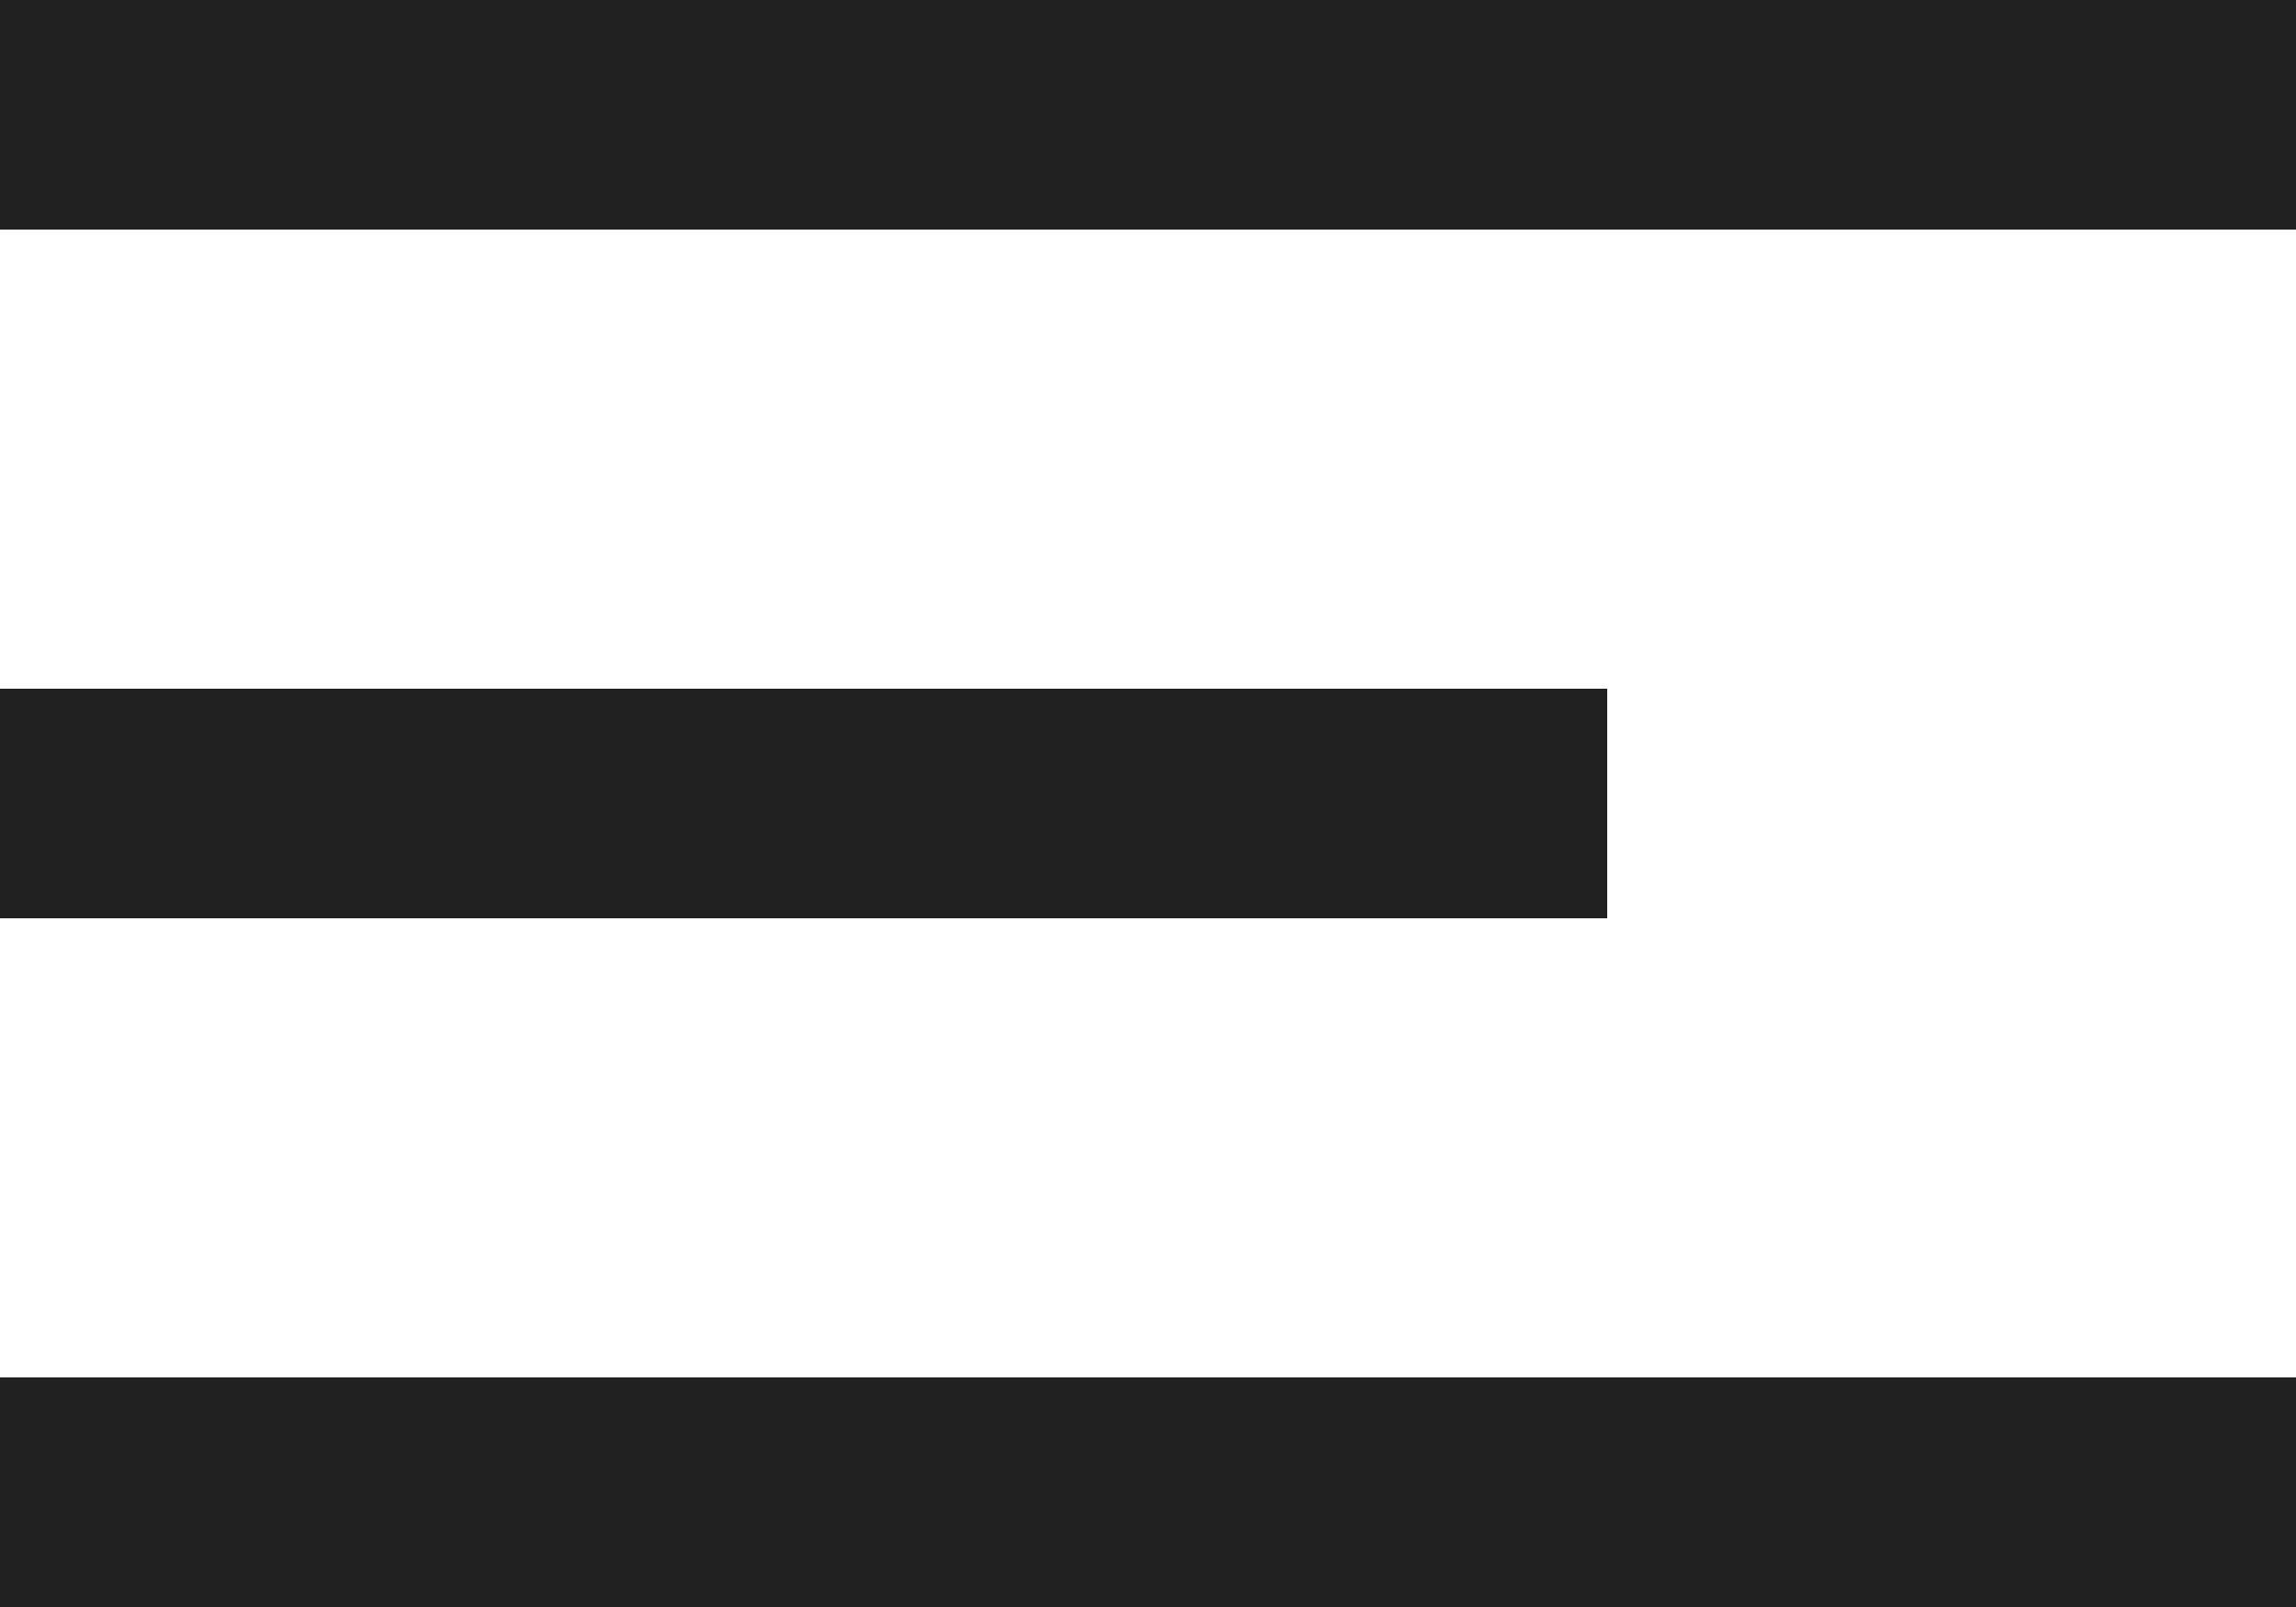
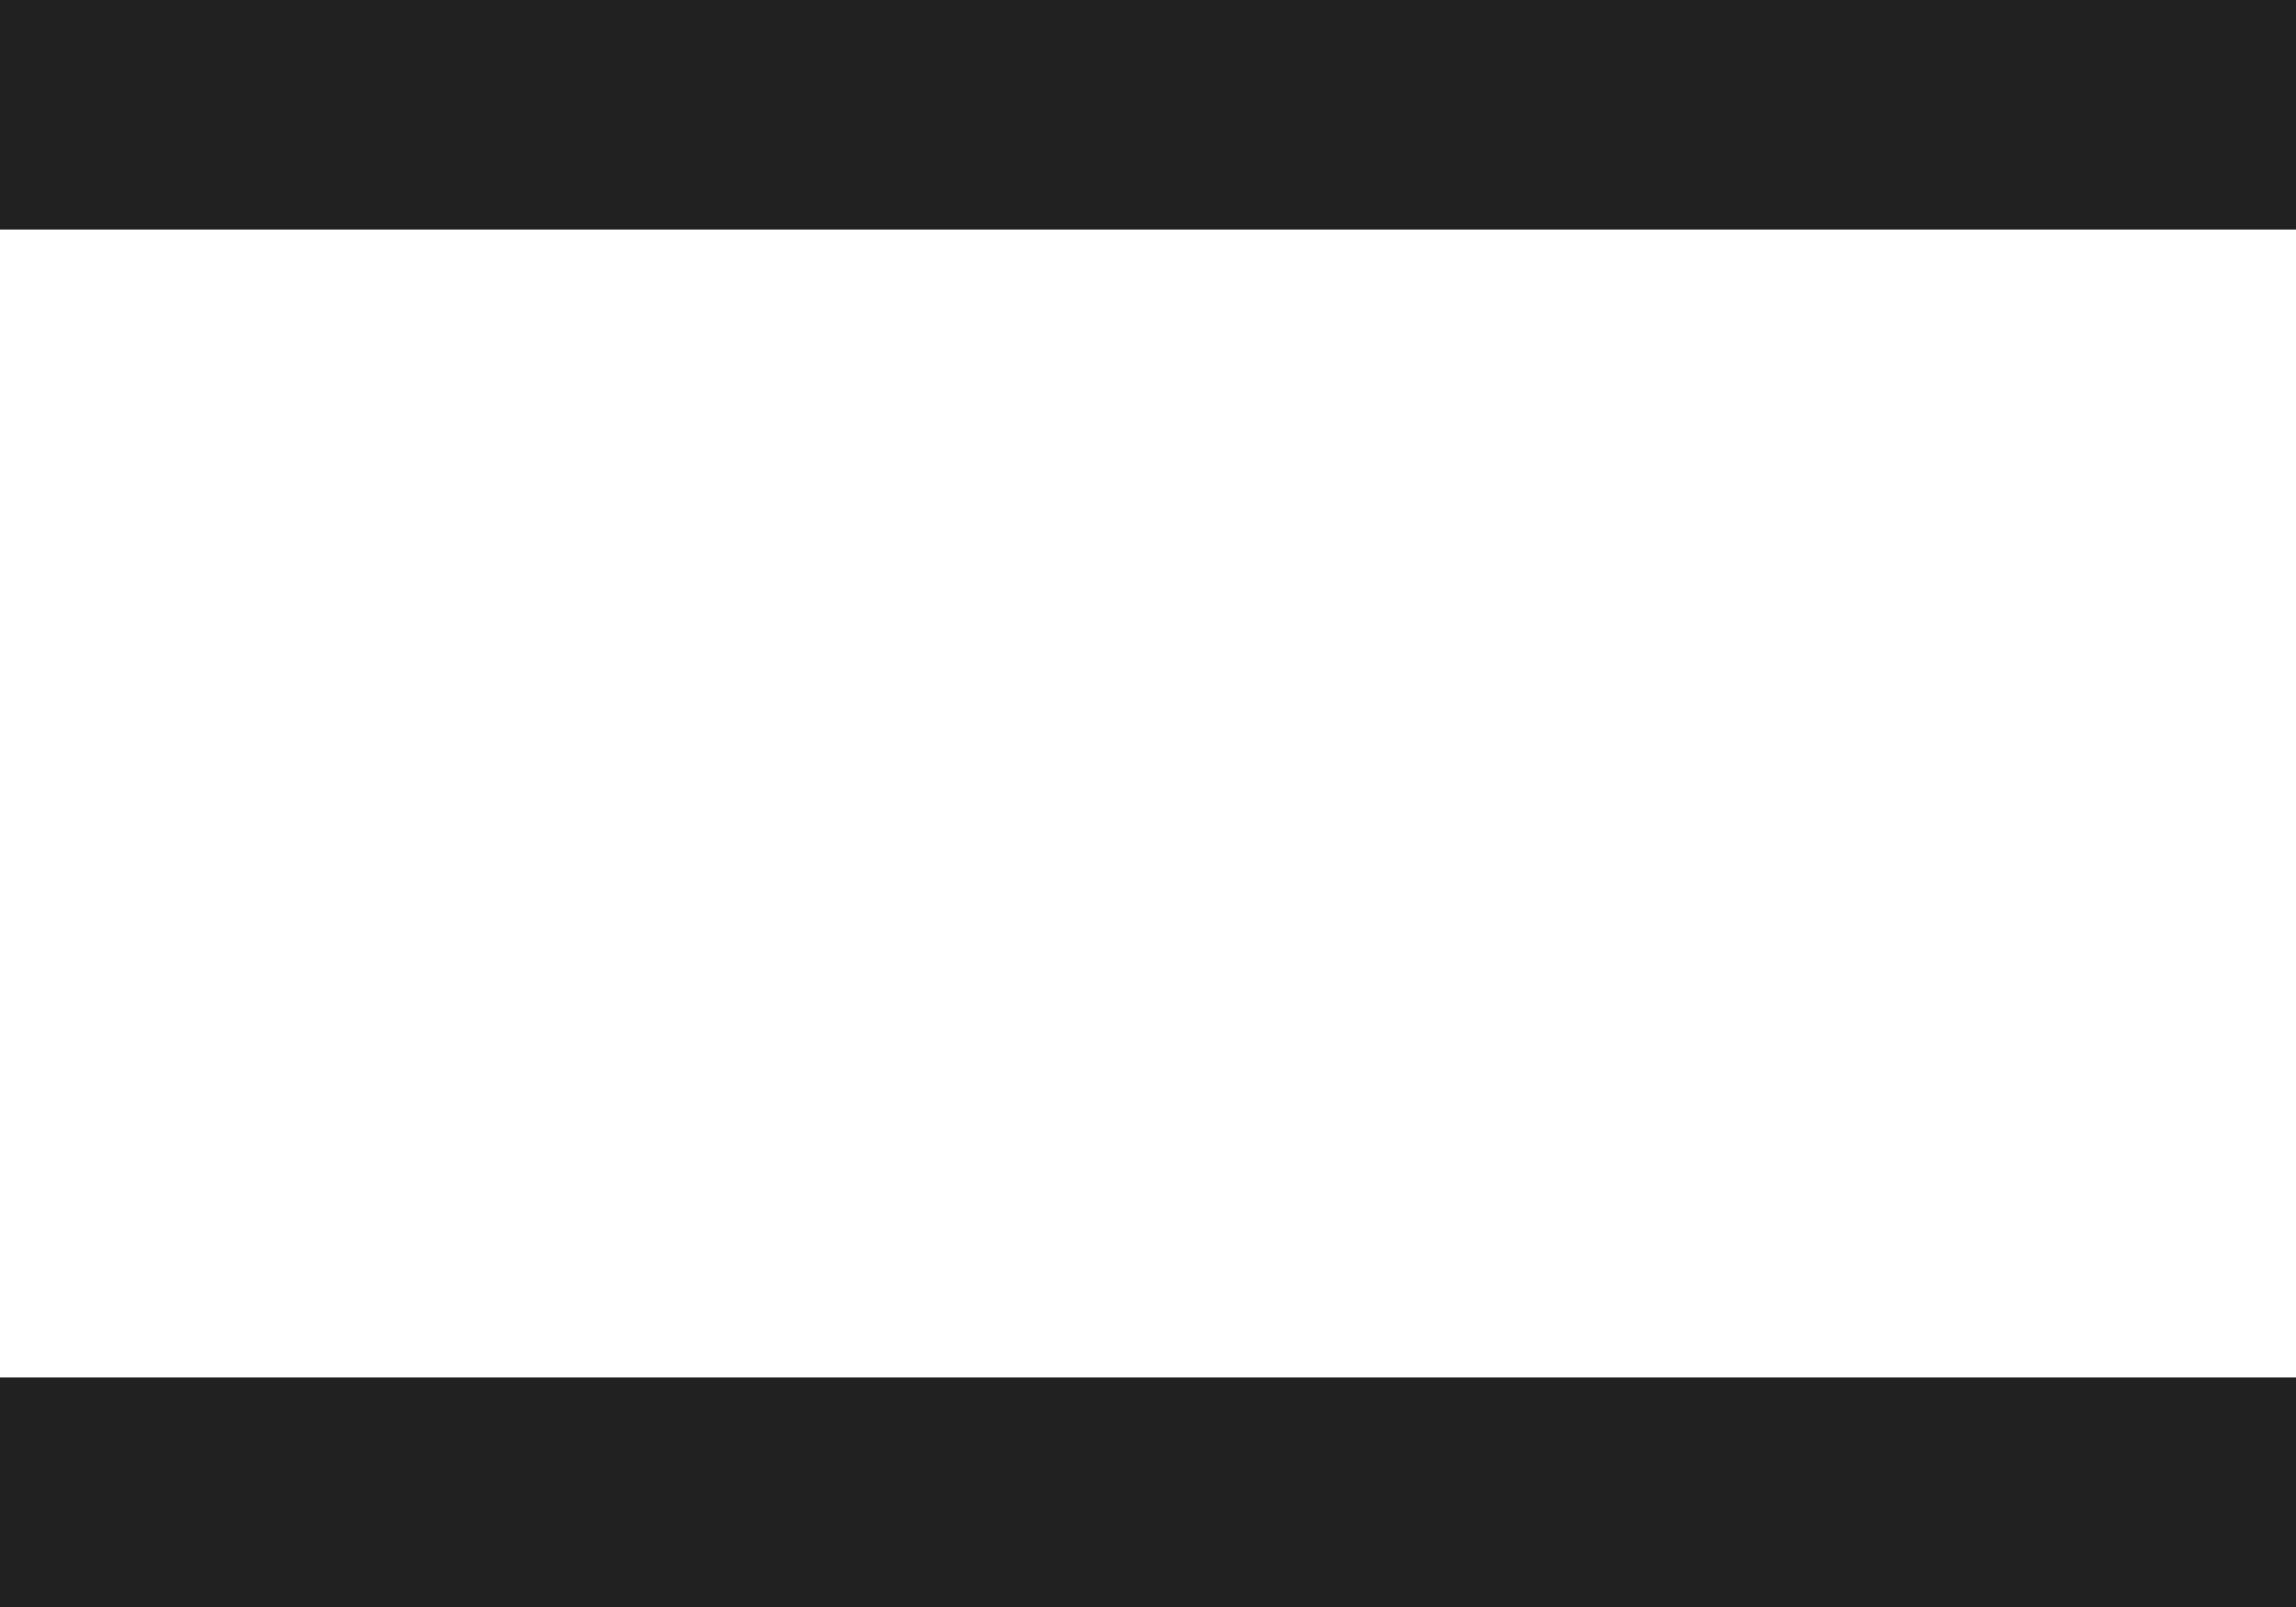
<svg xmlns="http://www.w3.org/2000/svg" id="그룹_40322" data-name="그룹 40322" width="30" height="21" viewBox="0 0 30 21">
  <rect id="사각형_15201" data-name="사각형 15201" width="30" height="3" fill="#212121" />
  <rect id="사각형_17880" data-name="사각형 17880" width="30" height="3" transform="translate(0 18)" fill="#212121" />
-   <rect id="사각형_15202" data-name="사각형 15202" width="21" height="3" transform="translate(0 9)" fill="#212121" />
</svg>